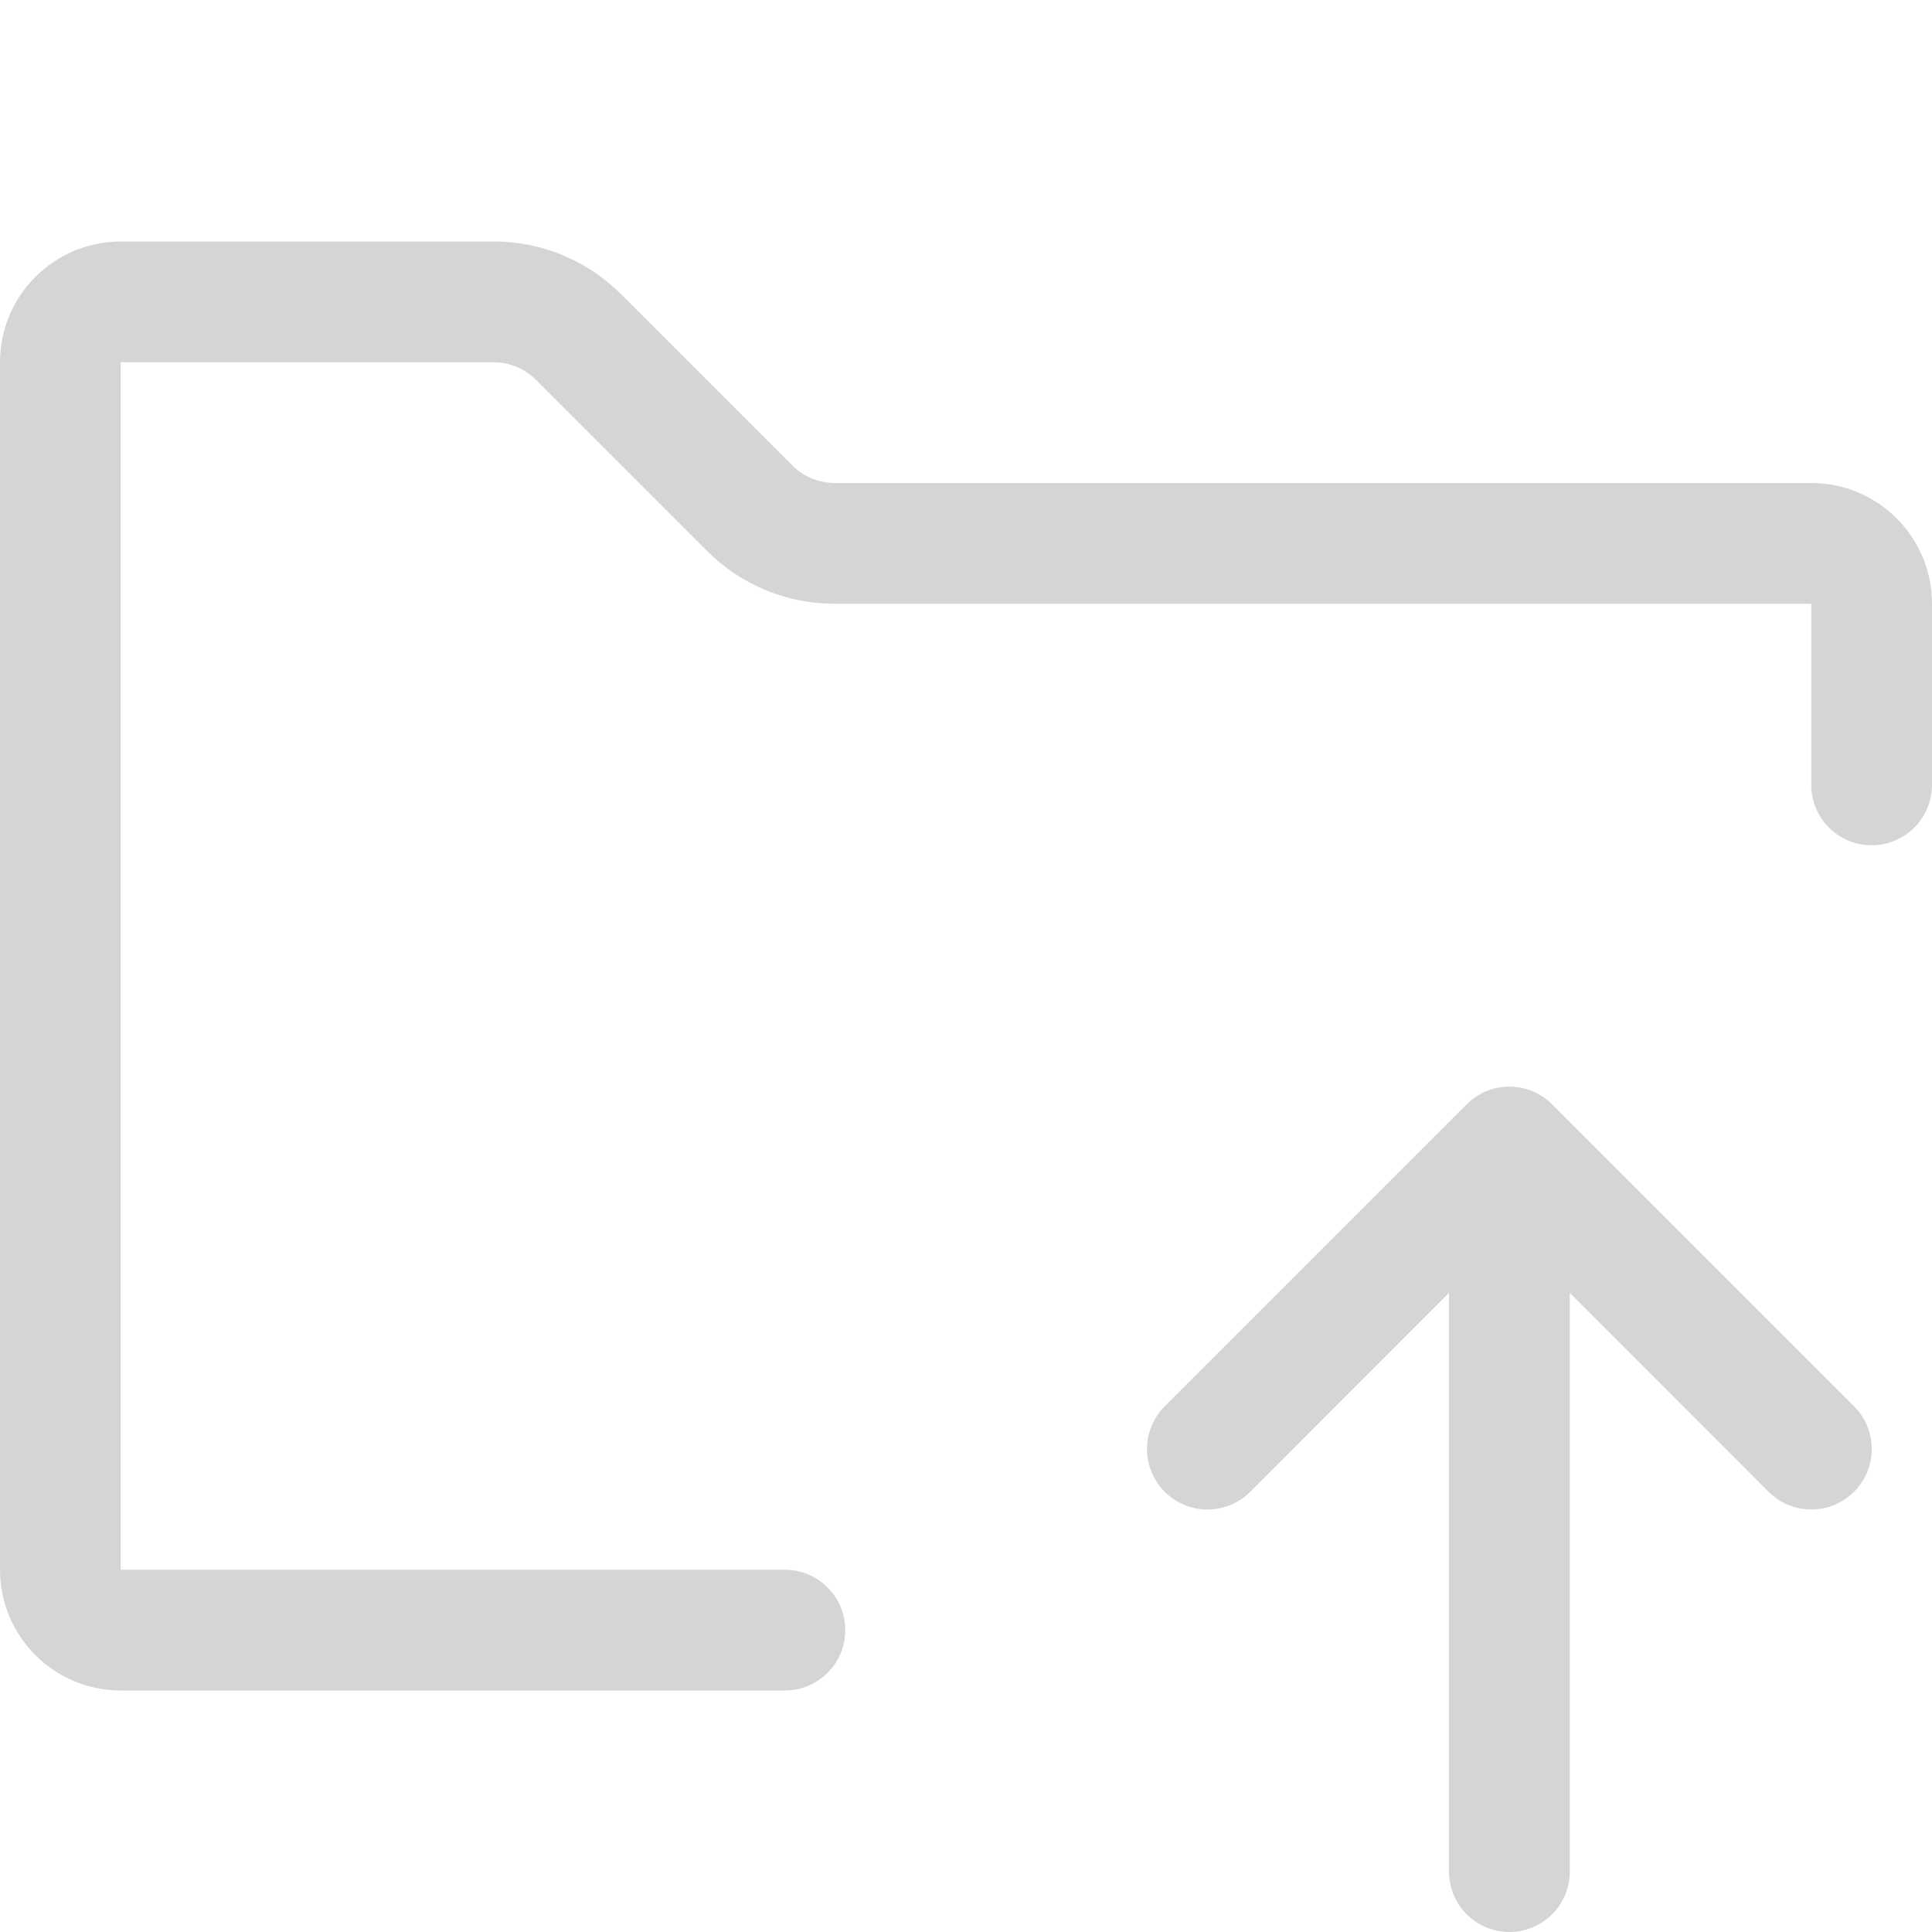
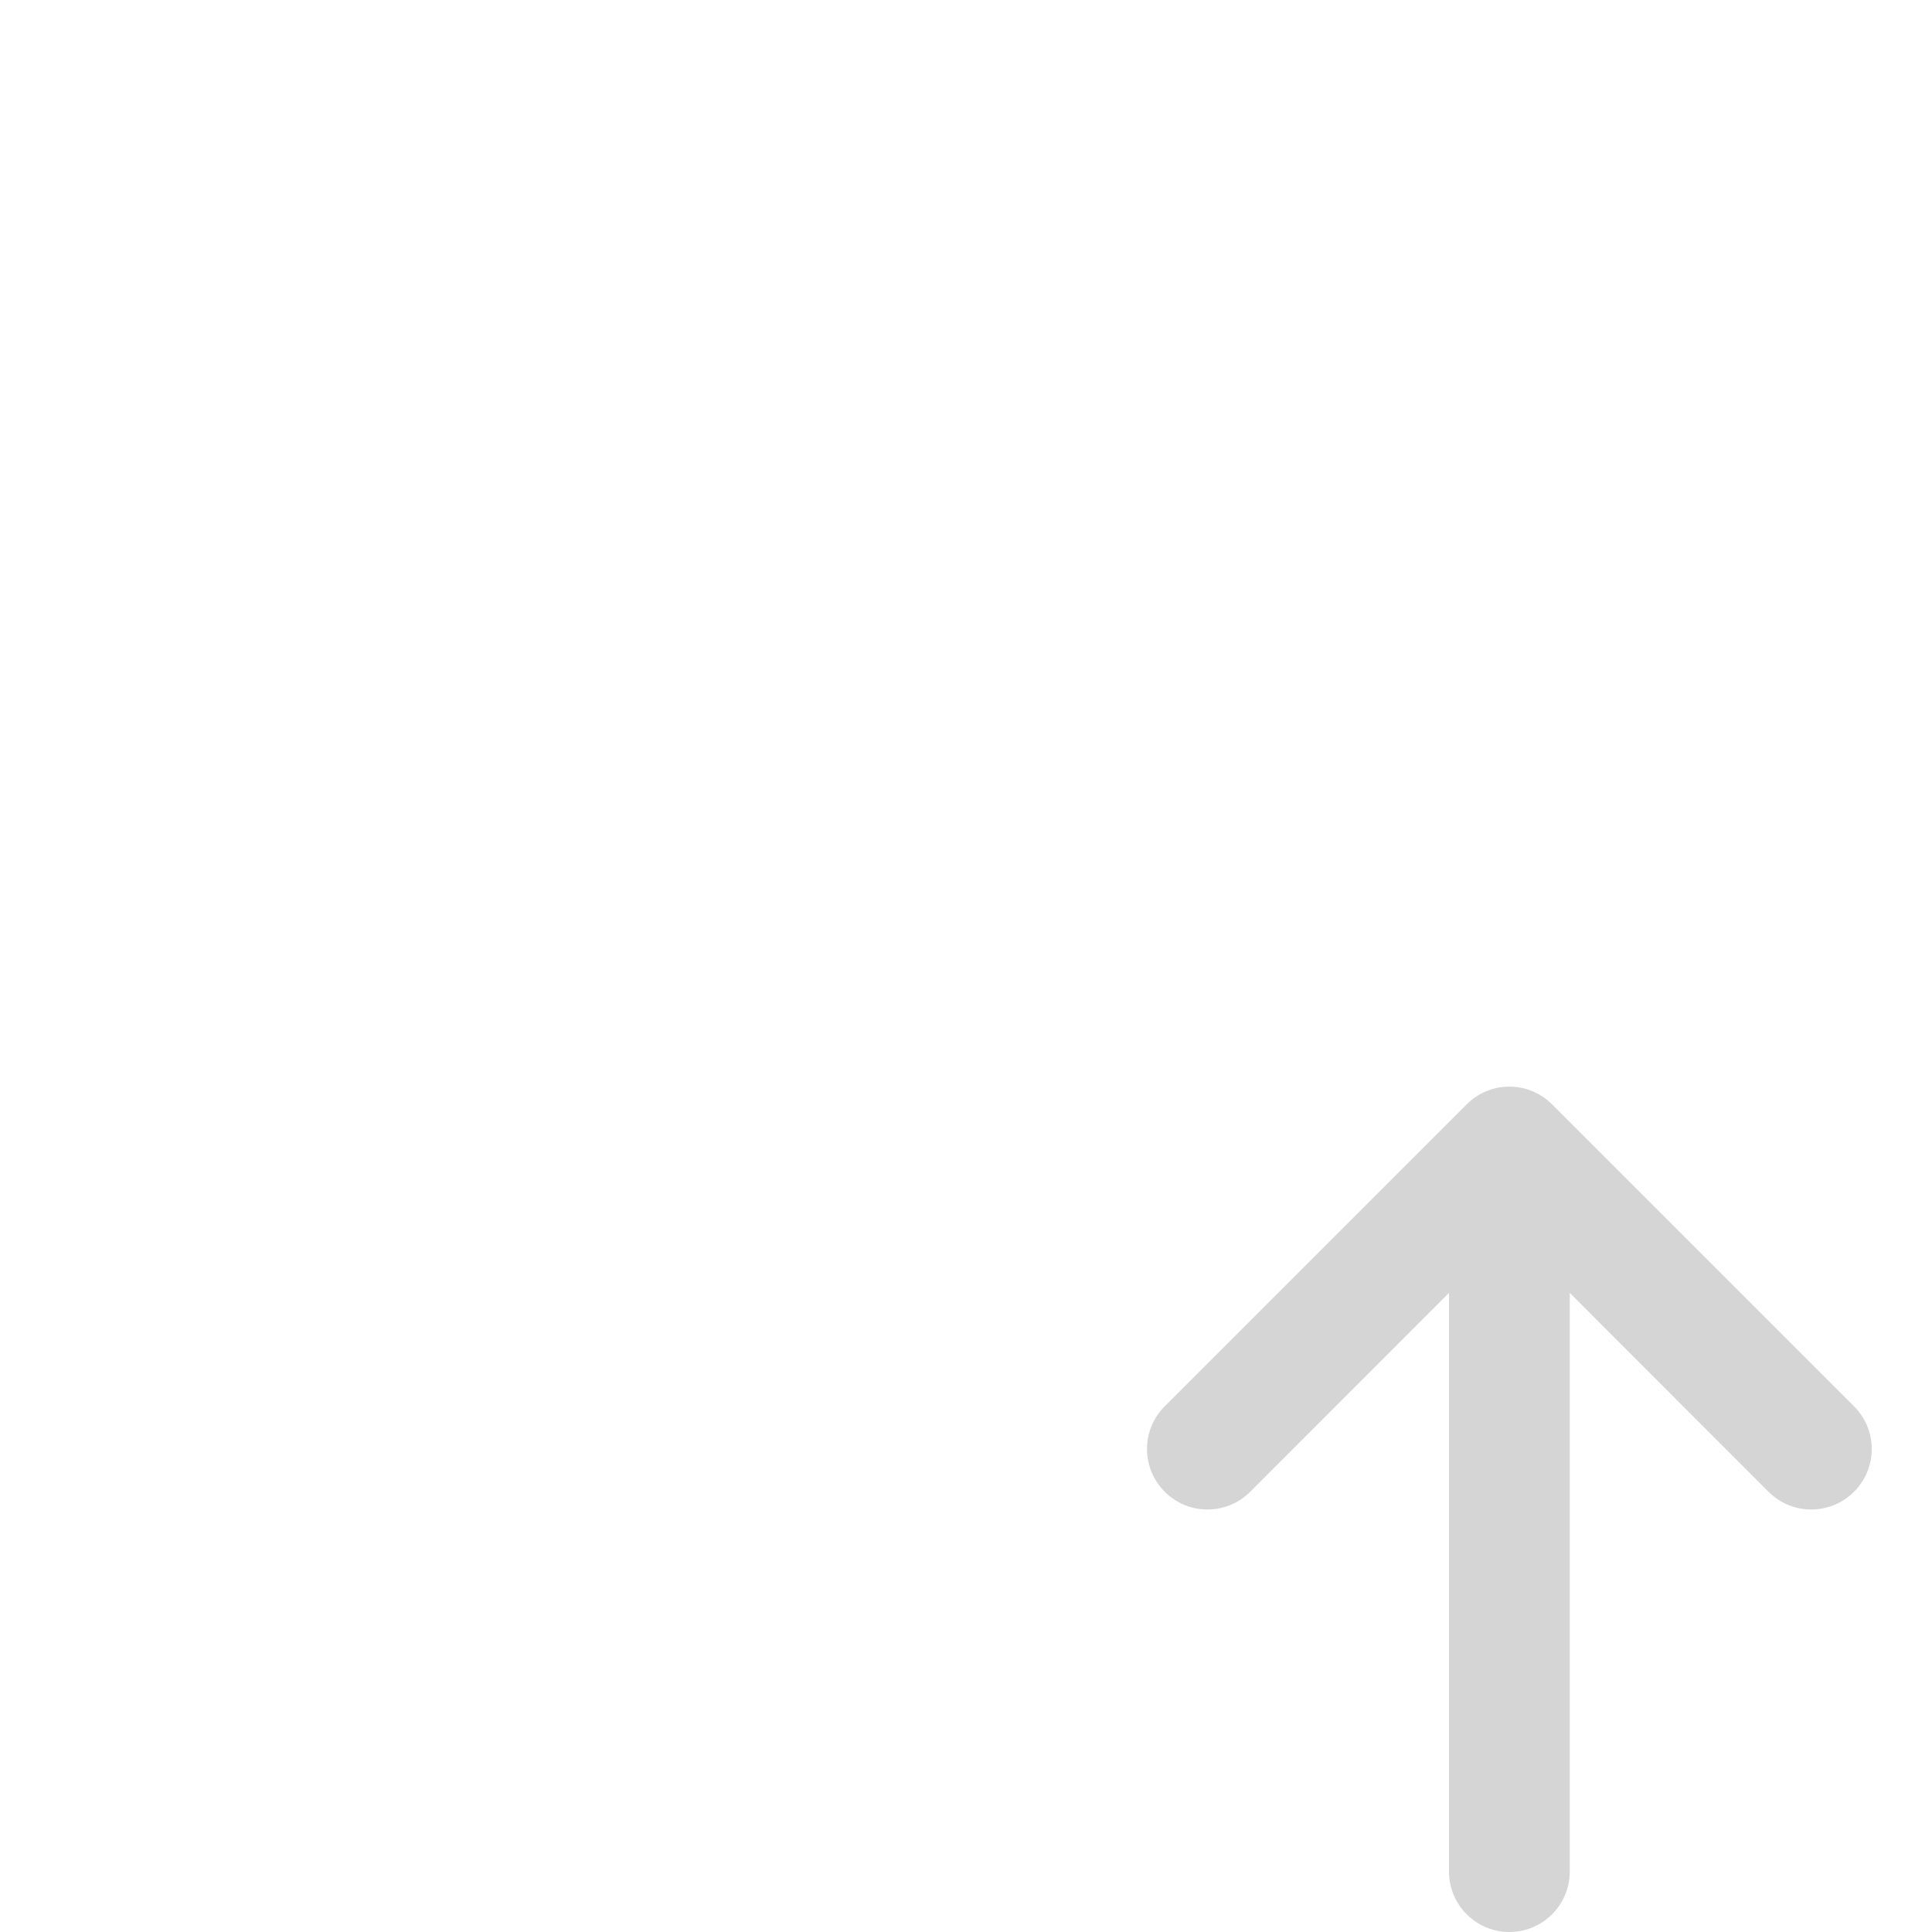
<svg xmlns="http://www.w3.org/2000/svg" version="1.1" width="16" height="16" viewBox="0 0 16 16">
  <title>folder-arrow-up</title>
-   <path fill="#D5D5D5" d="M15 4h-8.086c-0.138-0-0.263-0.056-0.353-0.146l-1.415-1.415c-0.27-0.271-0.643-0.439-1.056-0.439-0.001 0-0.003 0-0.004 0h-3.086c-0.552 0-1 0.448-1 1v0 10c0 0.552 0.448 1 1 1v0h5.5c0.276 0 0.5-0.224 0.5-0.5s-0.224-0.5-0.5-0.5v0h-5.5v-10h3.086c0.138 0 0.263 0.056 0.353 0.146l1.415 1.415c0.27 0.271 0.643 0.439 1.056 0.439 0.001 0 0.003 0 0.004 0h8.086v1.5c0 0.276 0.224 0.5 0.5 0.5s0.5-0.224 0.5-0.5v0-1.5c0-0.552-0.448-1-1-1v0z" />
  <path fill="#D5D5D5" d="M12.854 9.146c-0.091-0.091-0.216-0.147-0.354-0.147s-0.263 0.056-0.354 0.147l-2.5 2.5c-0.091 0.091-0.147 0.216-0.147 0.354 0 0.276 0.224 0.501 0.501 0.501 0.138 0 0.263-0.056 0.354-0.147v0l1.646-1.647v4.793c0 0.276 0.224 0.5 0.5 0.5s0.5-0.224 0.5-0.5v0-4.793l1.646 1.647c0.091 0.091 0.216 0.147 0.354 0.147 0.276 0 0.501-0.224 0.501-0.501 0-0.138-0.056-0.263-0.147-0.354v0z" />
</svg>